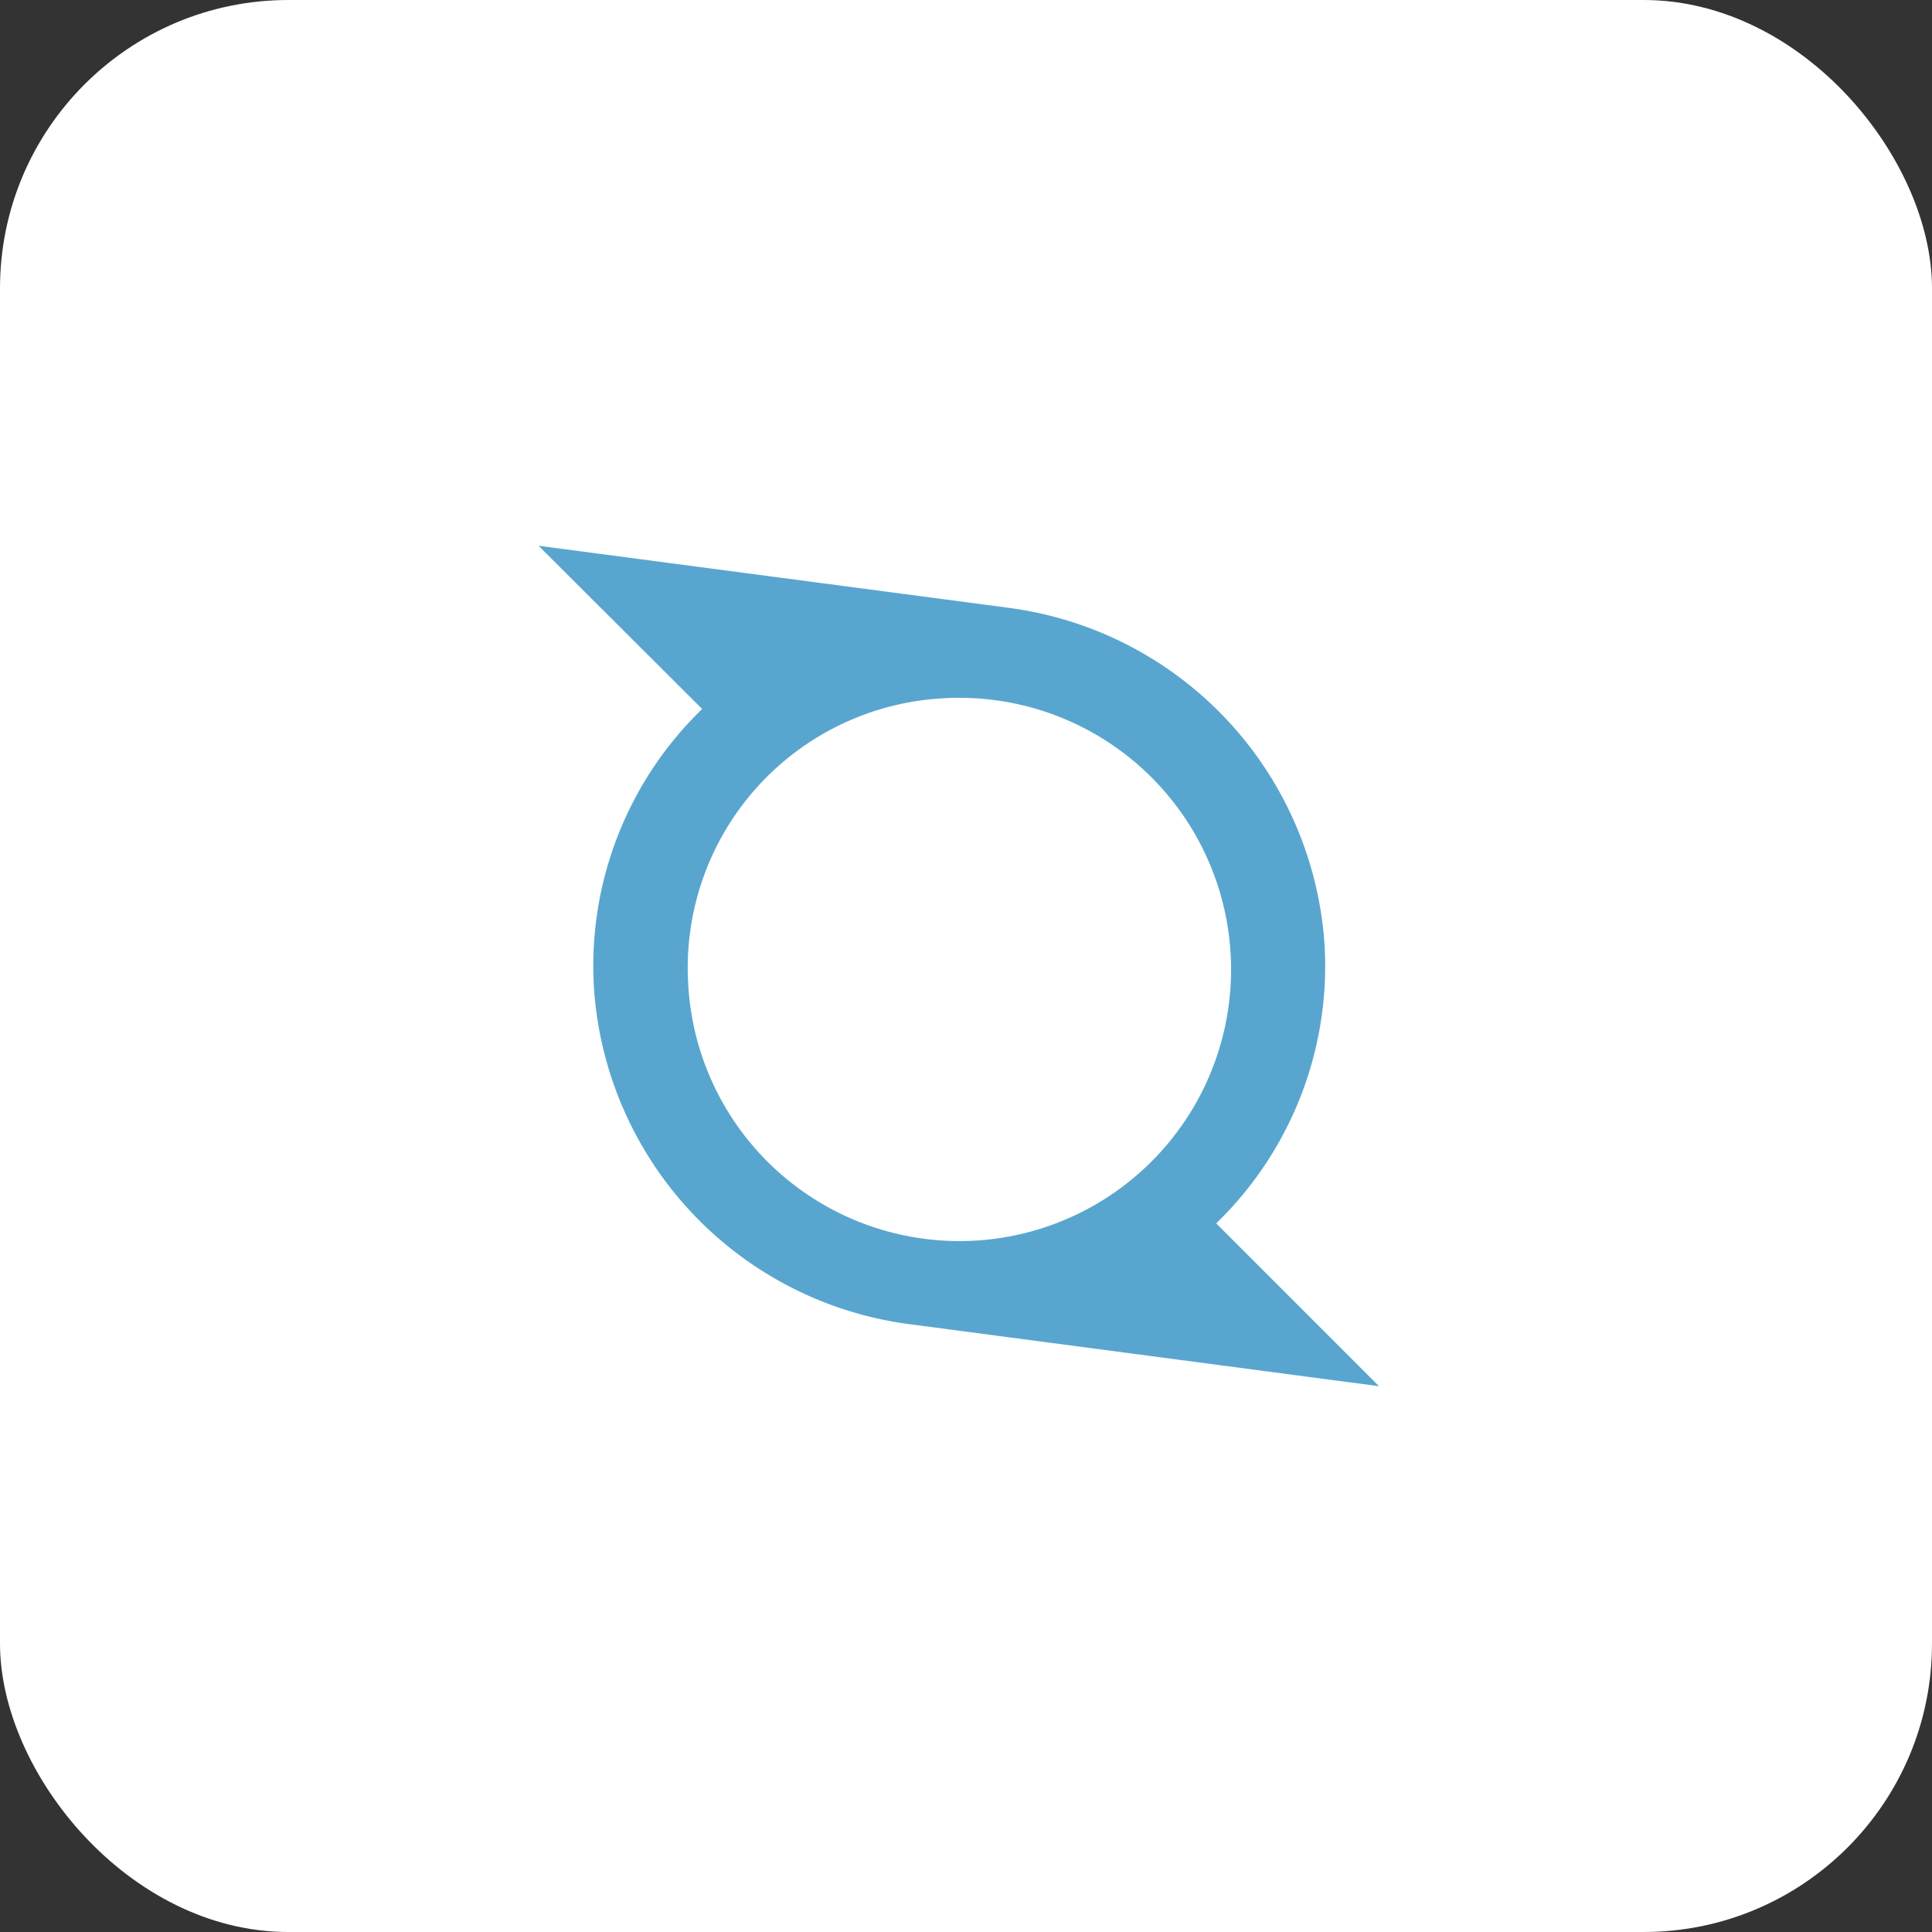
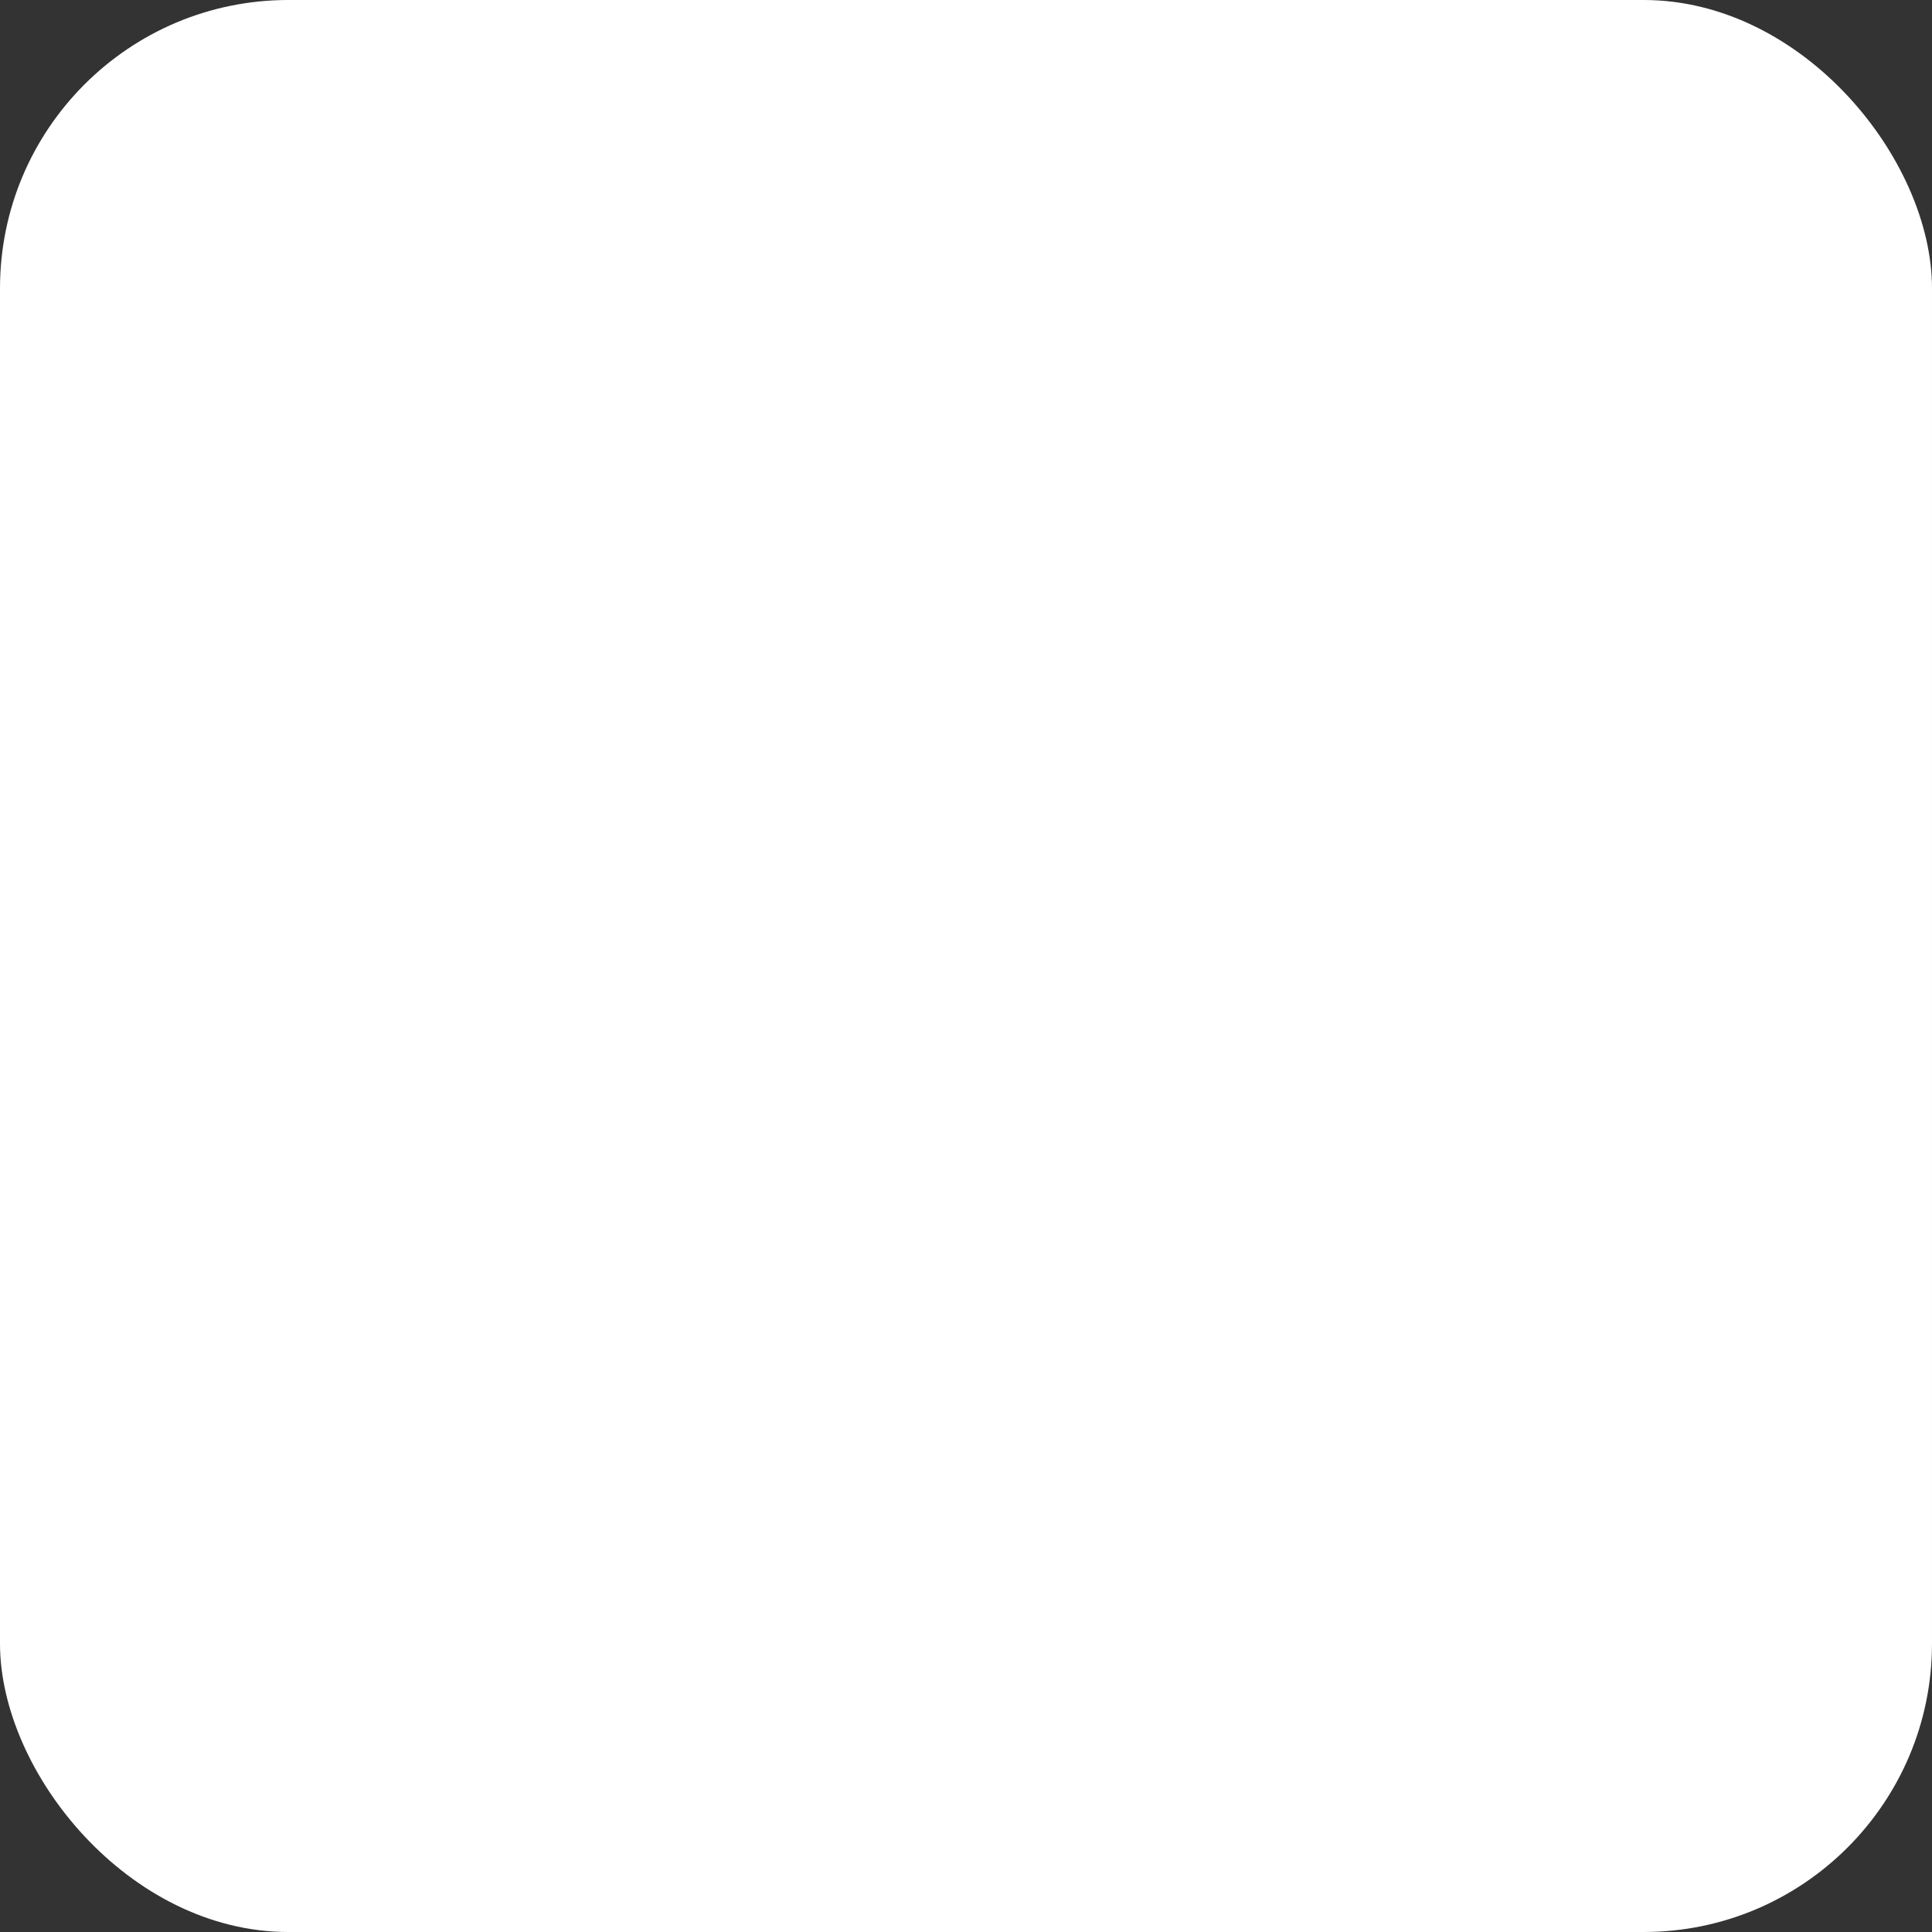
<svg xmlns="http://www.w3.org/2000/svg" id="EVAC_2-NXTdryshield-main-symbol-1_vacuum_power-dark-134px" data-name="EVAC_2-NXTdryshield-main-symbol-1_vacuum power-dark-134px" width="134" height="134" viewBox="0 0 134 134">
  <rect x="0" y="0" width="134" height="134" fill="#333333" stroke="none" />
  <rect id="Rectangle_689" data-name="Rectangle 689" width="134" height="134" rx="20" fill="#fff" />
-   <path id="Icon_awesome-superpowers" data-name="Icon awesome-superpowers" d="M0,2.25C10.838,3.681,21.7,5.113,32.528,6.544a25.249,25.249,0,0,1,21.989,23.42A24.853,24.853,0,0,1,47,49.247L58.291,60.541l-32.5-4.294A25.207,25.207,0,0,1,3.838,32.853,24.8,24.8,0,0,1,11.346,13.57ZM10.37,32.475A18.84,18.84,0,1,0,28.079,12.828,18.721,18.721,0,0,0,10.37,32.475Z" transform="translate(37.354 35.604)" fill="#58a6cf" />
</svg>